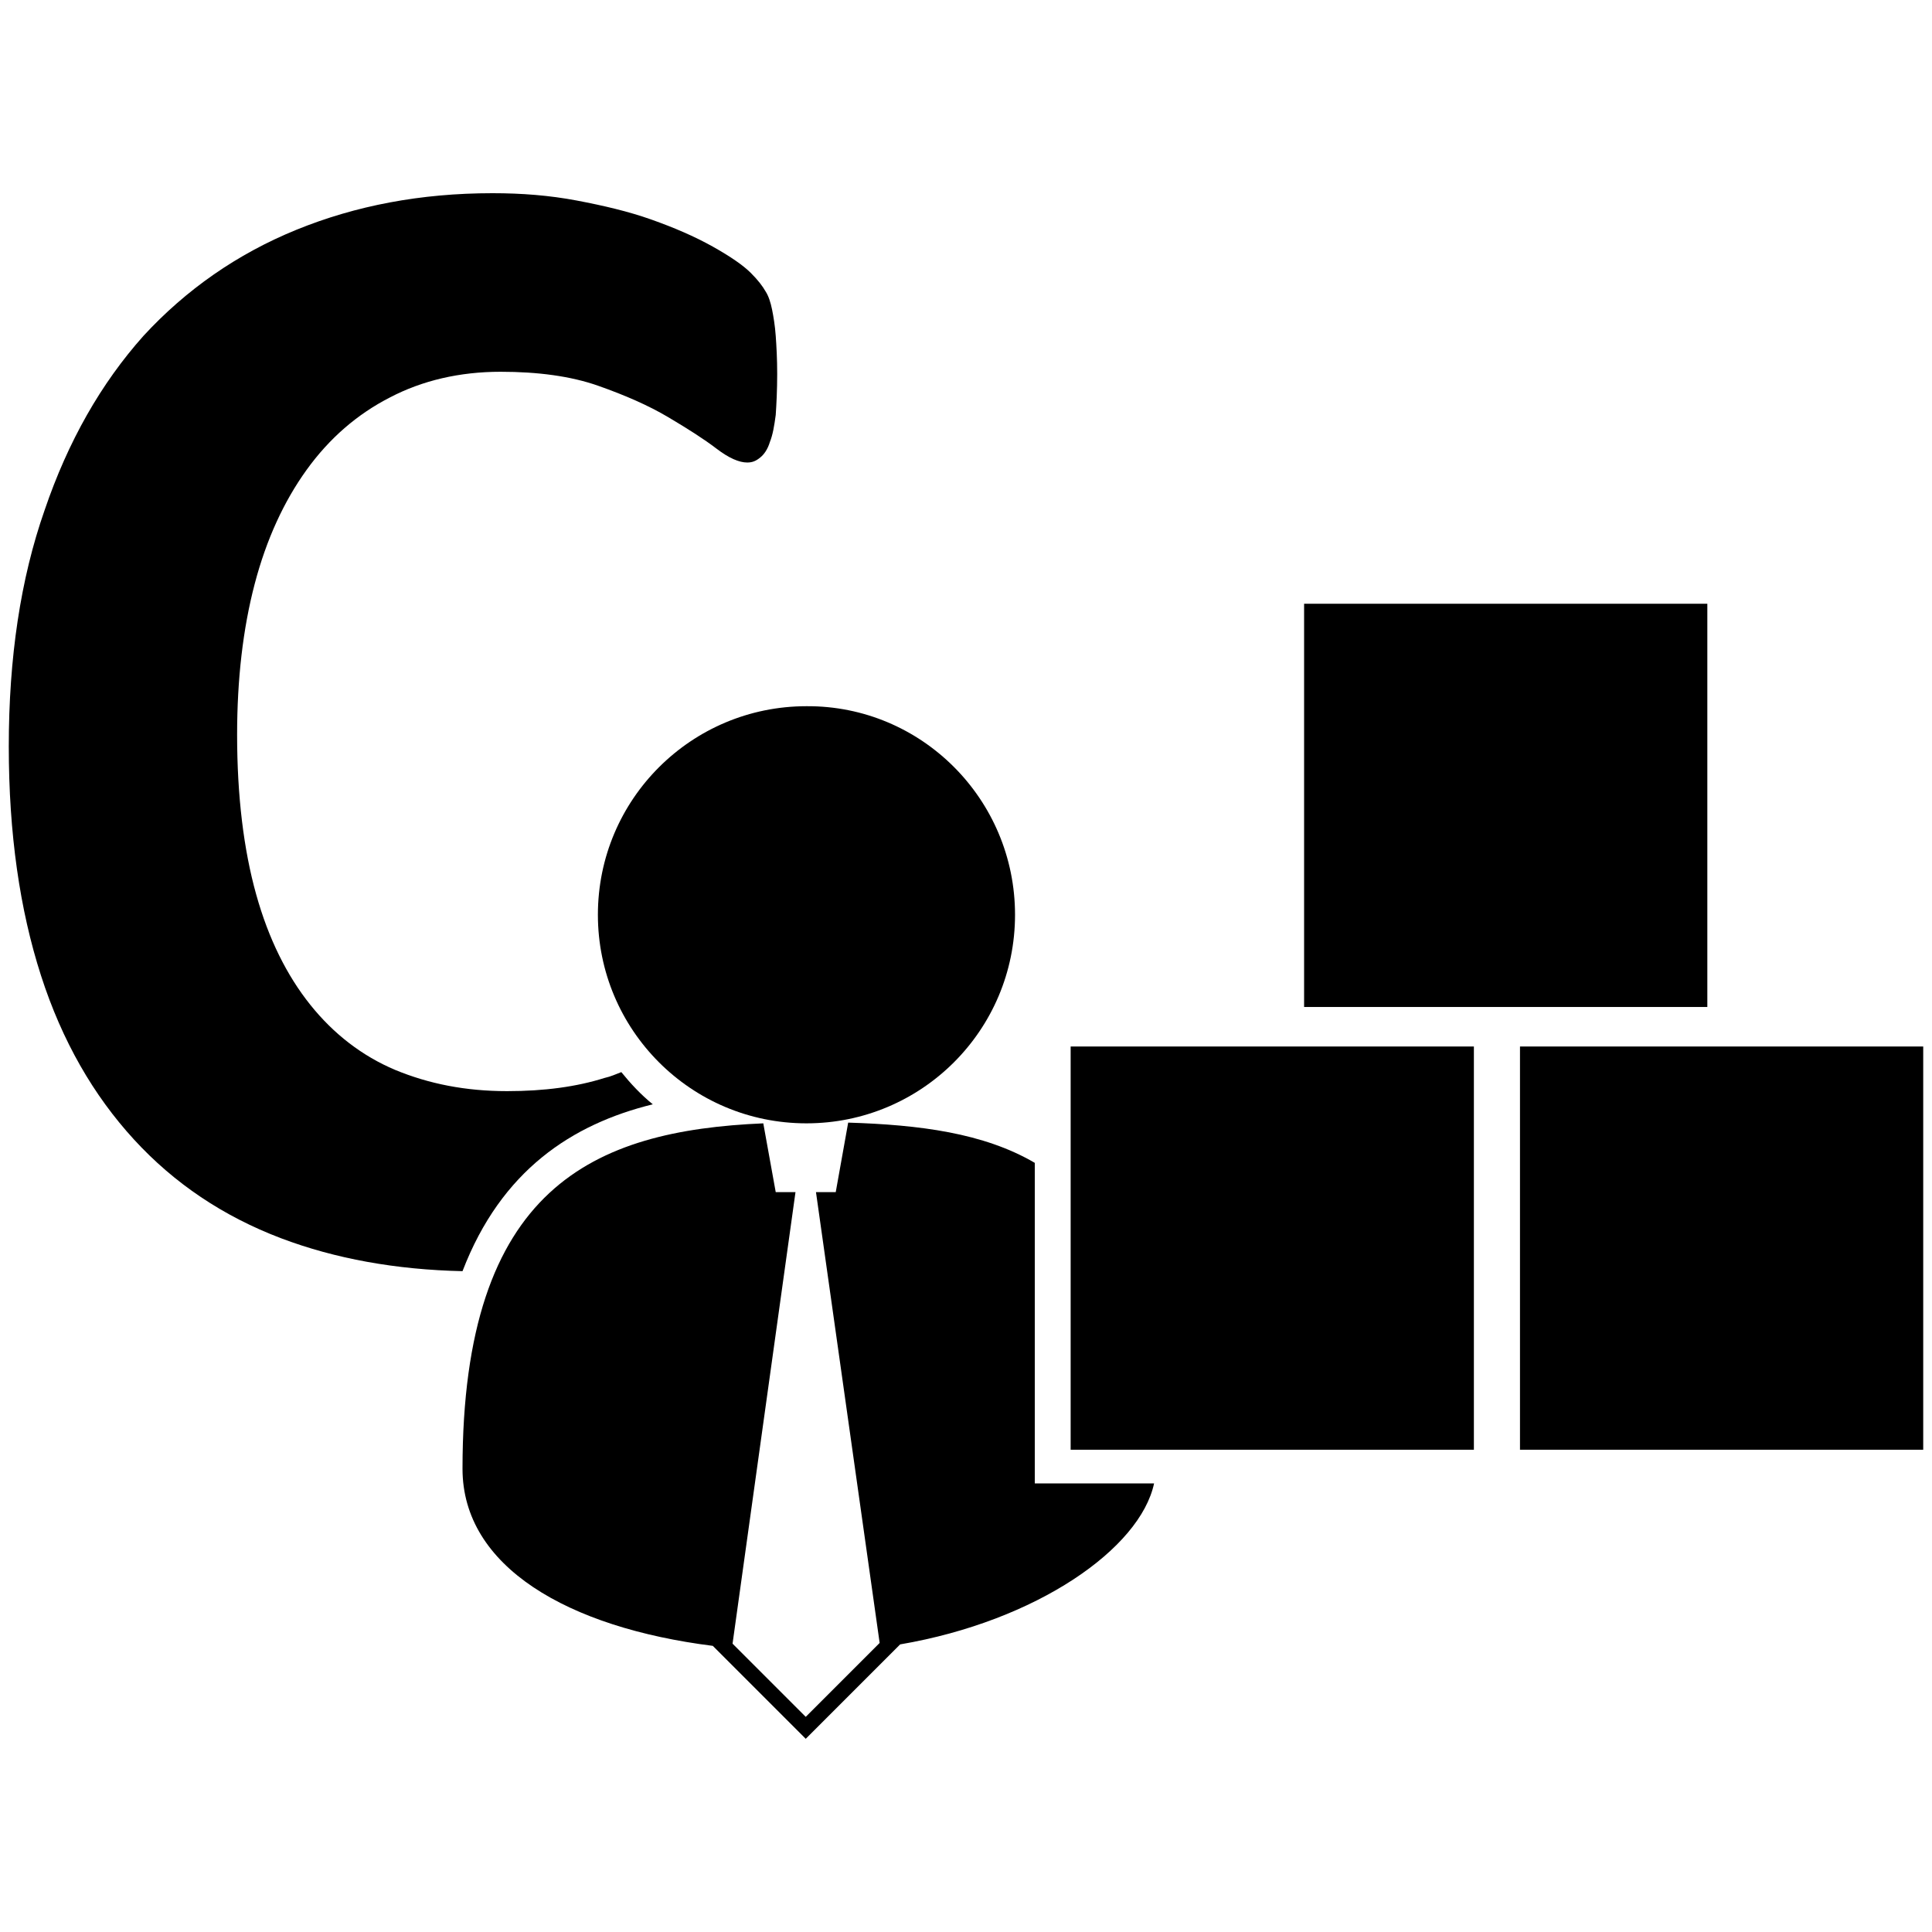
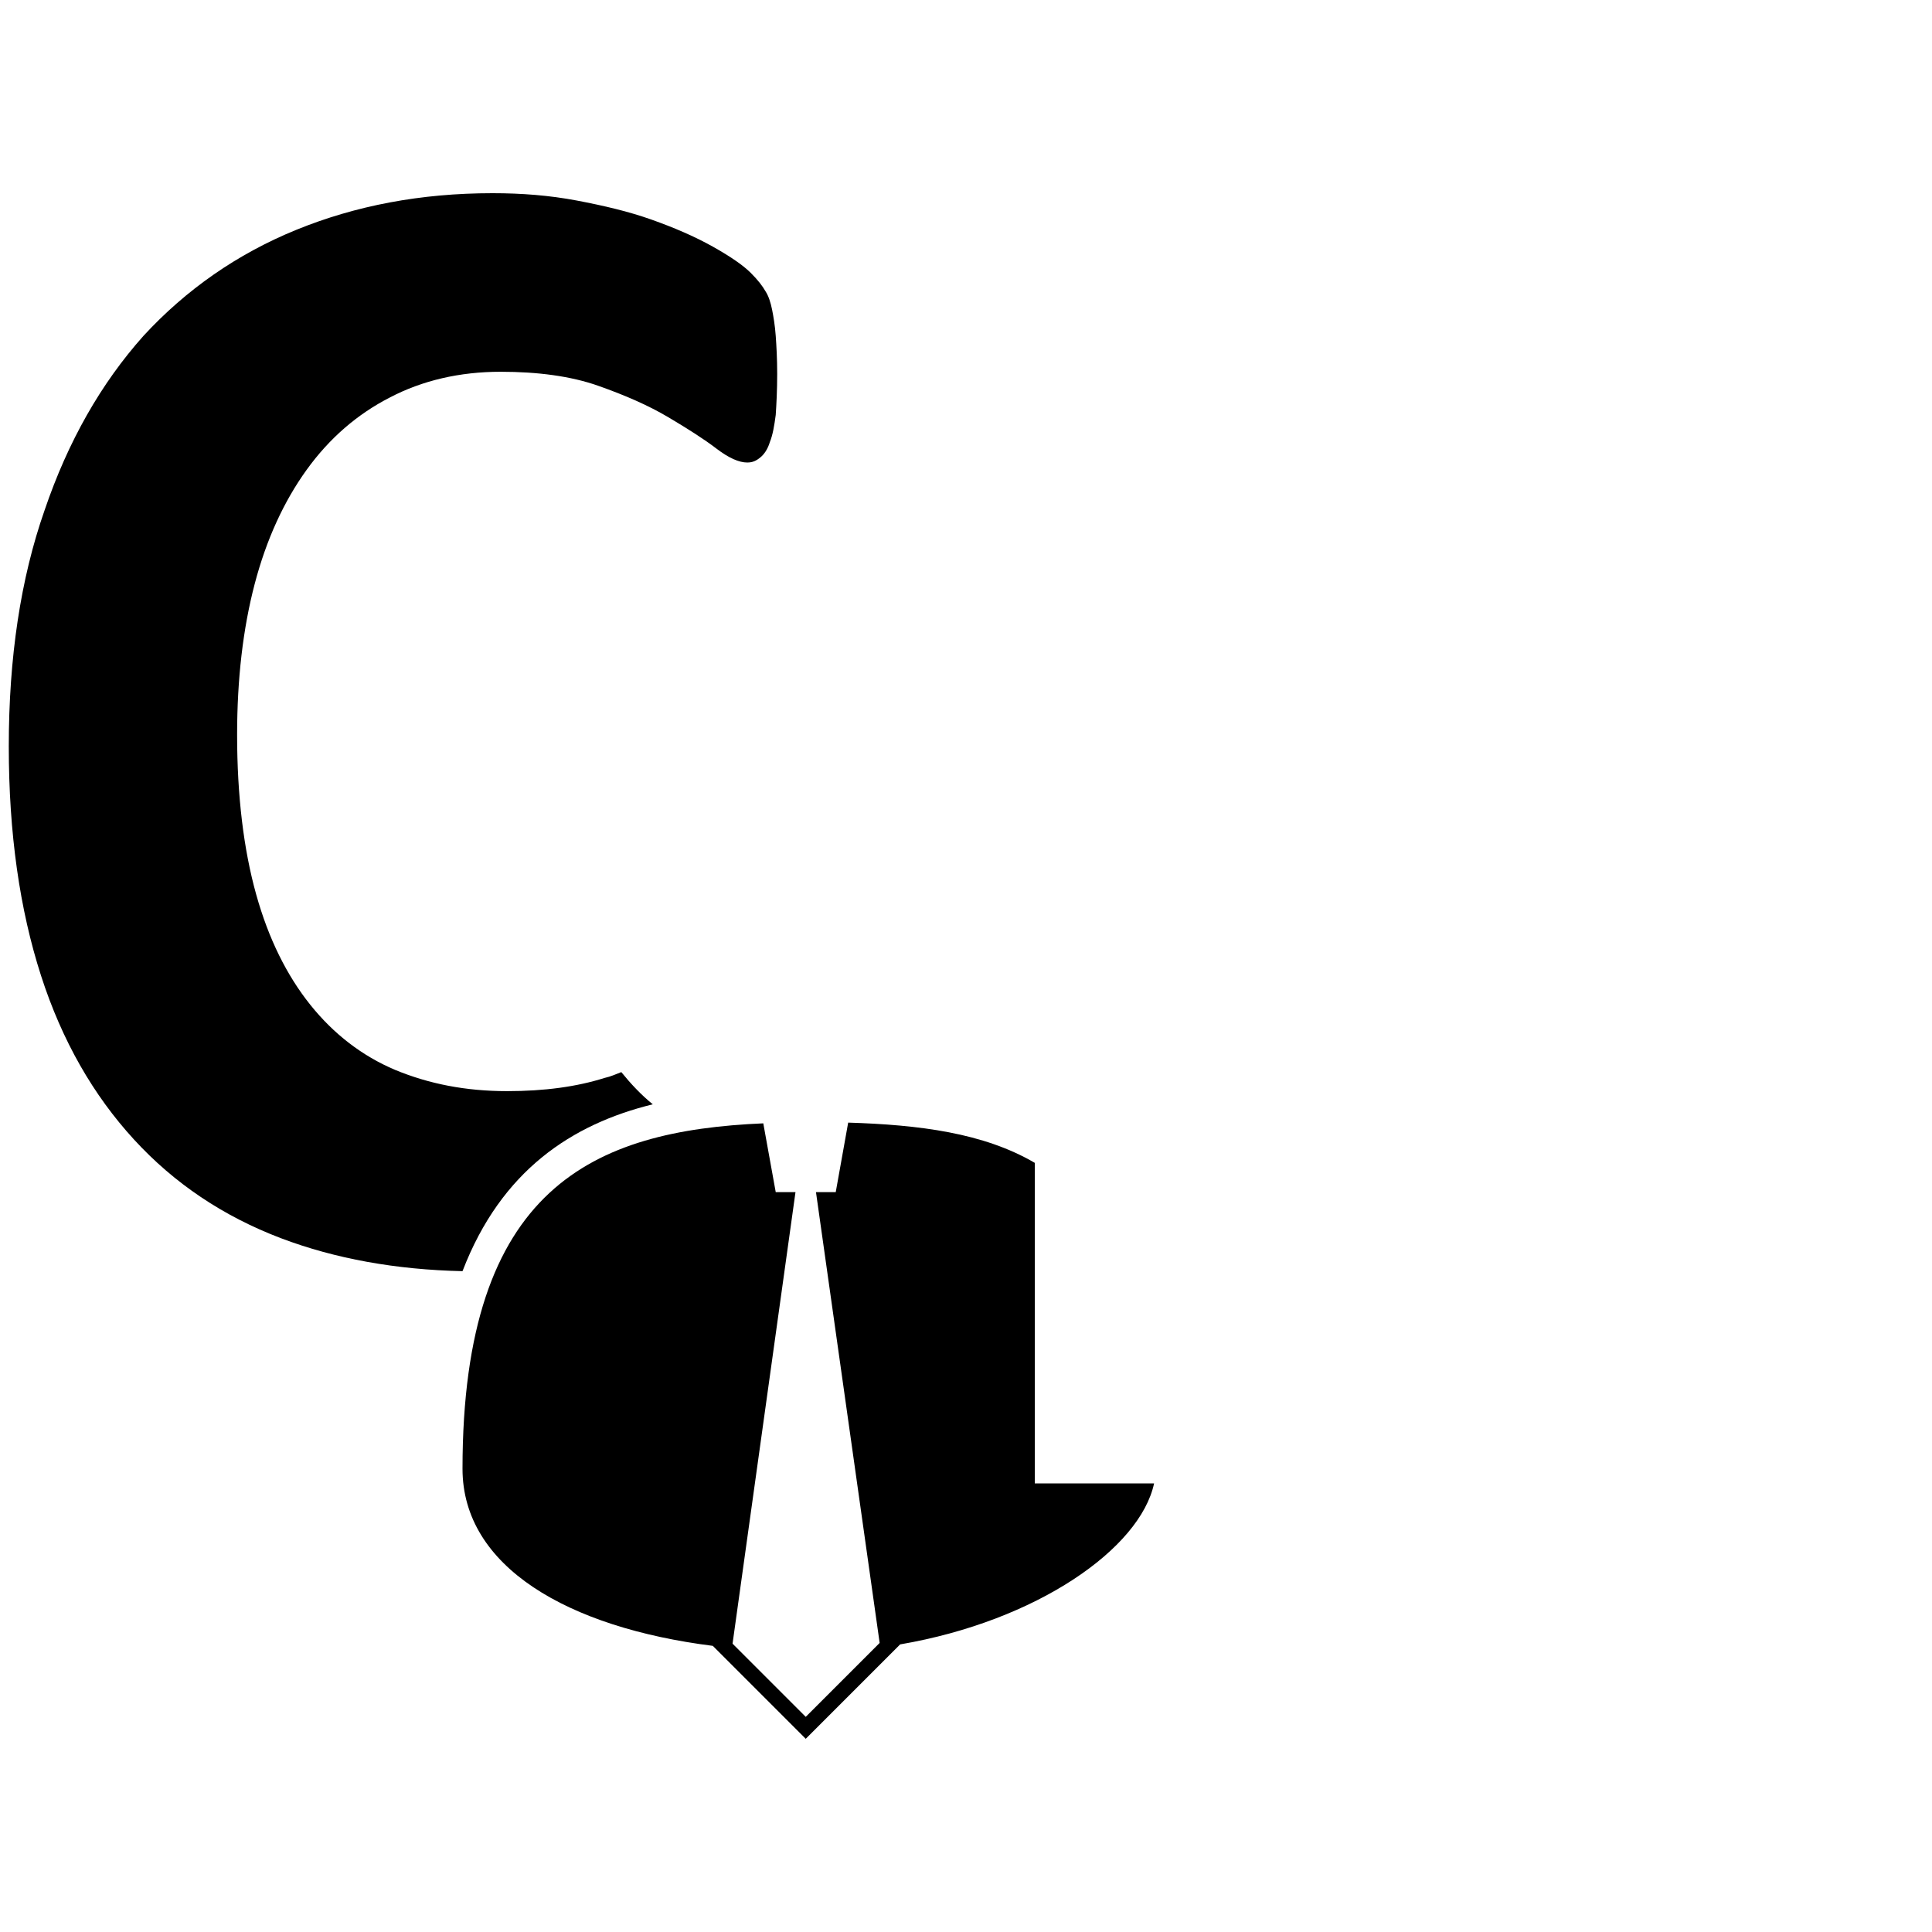
<svg xmlns="http://www.w3.org/2000/svg" version="1.1" id="Layer_1" x="0px" y="0px" viewBox="0 0 264 264" style="enable-background:new 0 0 264 264;" xml:space="preserve">
  <style type="text/css">
	.st0{fill-rule:evenodd;clip-rule:evenodd;}
</style>
  <g>
    <g>
-       <path d="M89.2,150.9c-1.6-1.3-3-2.8-4.3-4.4c-0.8,0.3-1.4,0.6-2.3,0.8c-3.8,1.2-8.2,1.8-13.3,1.8c-5.7,0-10.7-1-15.3-2.9    c-4.5-1.9-8.4-4.9-11.6-8.9c-3.2-4-5.7-9-7.4-15.1c-1.7-6.1-2.6-13.4-2.6-21.8c0-7.6,0.8-14.5,2.4-20.6c1.6-6.1,4-11.3,7.1-15.6    s6.9-7.6,11.4-9.9c4.4-2.3,9.5-3.5,15.1-3.5c5.1,0,9.6,0.6,13.3,1.9c3.7,1.3,6.9,2.7,9.6,4.3s4.9,3,6.6,4.3s3.1,1.9,4.2,1.9    c0.7,0,1.2-0.2,1.8-0.7c0.5-0.4,1-1.1,1.3-2.1c0.4-1,0.6-2.2,0.8-3.7c0.1-1.5,0.2-3.4,0.2-5.6c0-2.1-0.1-3.8-0.2-5.2    s-0.3-2.6-0.5-3.6s-0.5-1.9-0.9-2.5c-0.4-0.7-1-1.5-2-2.5s-2.7-2.2-5.2-3.6c-2.5-1.4-5.3-2.6-8.4-3.7s-6.5-1.9-10.2-2.6    s-7.5-1-11.5-1c-9.8,0-18.7,1.7-26.8,5c-8.1,3.3-15.1,8.2-20.9,14.5C13.8,52.4,9.3,60.3,6.1,69.7C2.8,79.1,1.2,89.9,1.2,102    c0,11.9,1.5,22.3,4.4,31.3s7.2,16.4,12.7,22.4s12.2,10.5,20.1,13.5c7.4,2.8,15.7,4.3,24.8,4.5C68.5,159.9,78.2,153.6,89.2,150.9z" />
+       <path d="M89.2,150.9c-1.6-1.3-3-2.8-4.3-4.4c-0.8,0.3-1.4,0.6-2.3,0.8c-3.8,1.2-8.2,1.8-13.3,1.8c-5.7,0-10.7-1-15.3-2.9    c-4.5-1.9-8.4-4.9-11.6-8.9c-3.2-4-5.7-9-7.4-15.1c-1.7-6.1-2.6-13.4-2.6-21.8c0-7.6,0.8-14.5,2.4-20.6c1.6-6.1,4-11.3,7.1-15.6    s6.9-7.6,11.4-9.9c4.4-2.3,9.5-3.5,15.1-3.5c5.1,0,9.6,0.6,13.3,1.9c3.7,1.3,6.9,2.7,9.6,4.3s4.9,3,6.6,4.3s3.1,1.9,4.2,1.9    c0.7,0,1.2-0.2,1.8-0.7c0.5-0.4,1-1.1,1.3-2.1c0.4-1,0.6-2.2,0.8-3.7c0.1-1.5,0.2-3.4,0.2-5.6c0-2.1-0.1-3.8-0.2-5.2    s-0.3-2.6-0.5-3.6s-0.5-1.9-0.9-2.5c-0.4-0.7-1-1.5-2-2.5s-2.7-2.2-5.2-3.6c-2.5-1.4-5.3-2.6-8.4-3.7s-6.5-1.9-10.2-2.6    s-7.5-1-11.5-1c-9.8,0-18.7,1.7-26.8,5c-8.1,3.3-15.1,8.2-20.9,14.5C13.8,52.4,9.3,60.3,6.1,69.7C2.8,79.1,1.2,89.9,1.2,102    c0,11.9,1.5,22.3,4.4,31.3s7.2,16.4,12.7,22.4s12.2,10.5,20.1,13.5c7.4,2.8,15.7,4.3,24.8,4.5C68.5,159.9,78.2,153.6,89.2,150.9" />
    </g>
    <g>
-       <path class="st0" d="M138.7,125c0,15.8-12.8,28.5-28.5,28.5c-15.8,0-28.5-12.8-28.5-28.5c0-15.8,12.8-28.5,28.5-28.5    C125.9,96.4,138.7,109.2,138.7,125z" />
-     </g>
-     <rect x="146.3" y="143" width="55.1" height="55.1" />
+       </g>
    <path d="M141.4,202.6v-43.7c-7-4.1-15.8-5.2-25.5-5.5l-1.7,9.5h-2.7l8.7,61.6l-10.1,10.1l-10-10l8.6-61.7H106l-1.7-9.4   c-23.2,1-41.1,8.7-41.1,47.2c0,13.4,14.4,21.7,34.2,24.2l12.7,12.7l12.9-12.9c18.7-3.2,32.8-13.1,34.7-22h-16.3L141.4,202.6   L141.4,202.6z" />
-     <rect x="178.2" y="82.5" width="55.1" height="55.1" />
-     <rect x="207.7" y="143" width="55.1" height="55.1" />
  </g>
</svg>